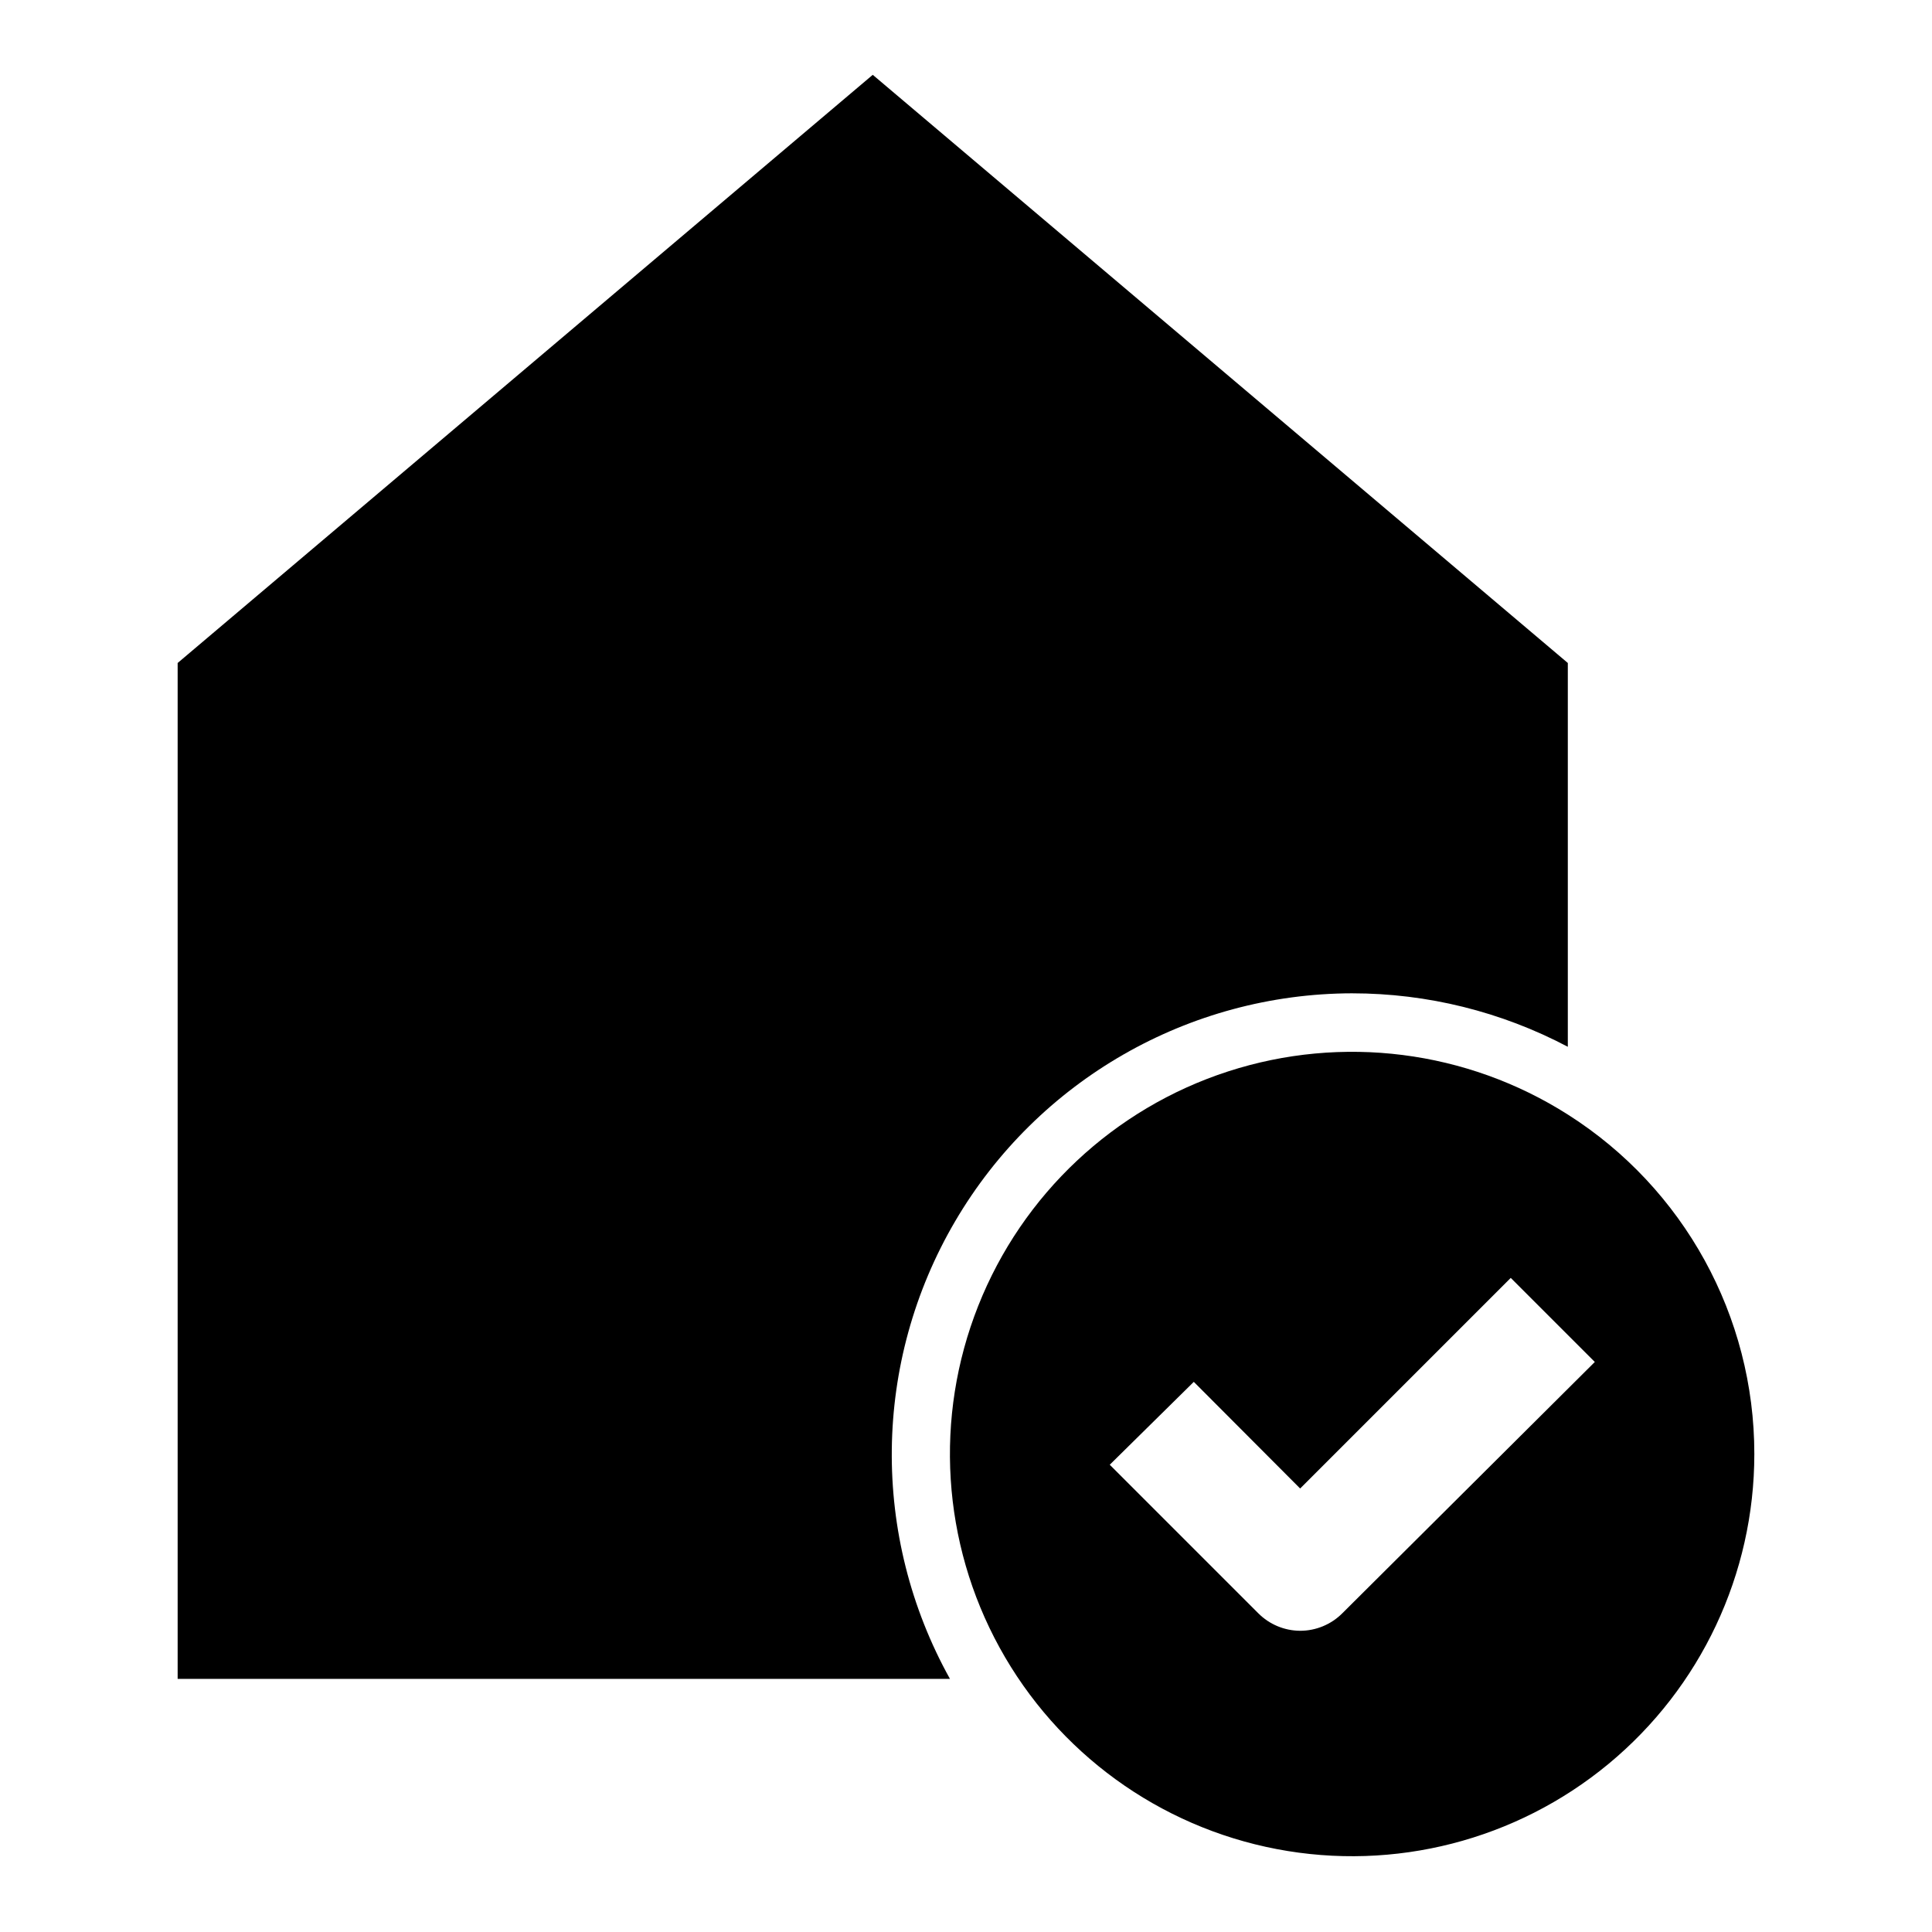
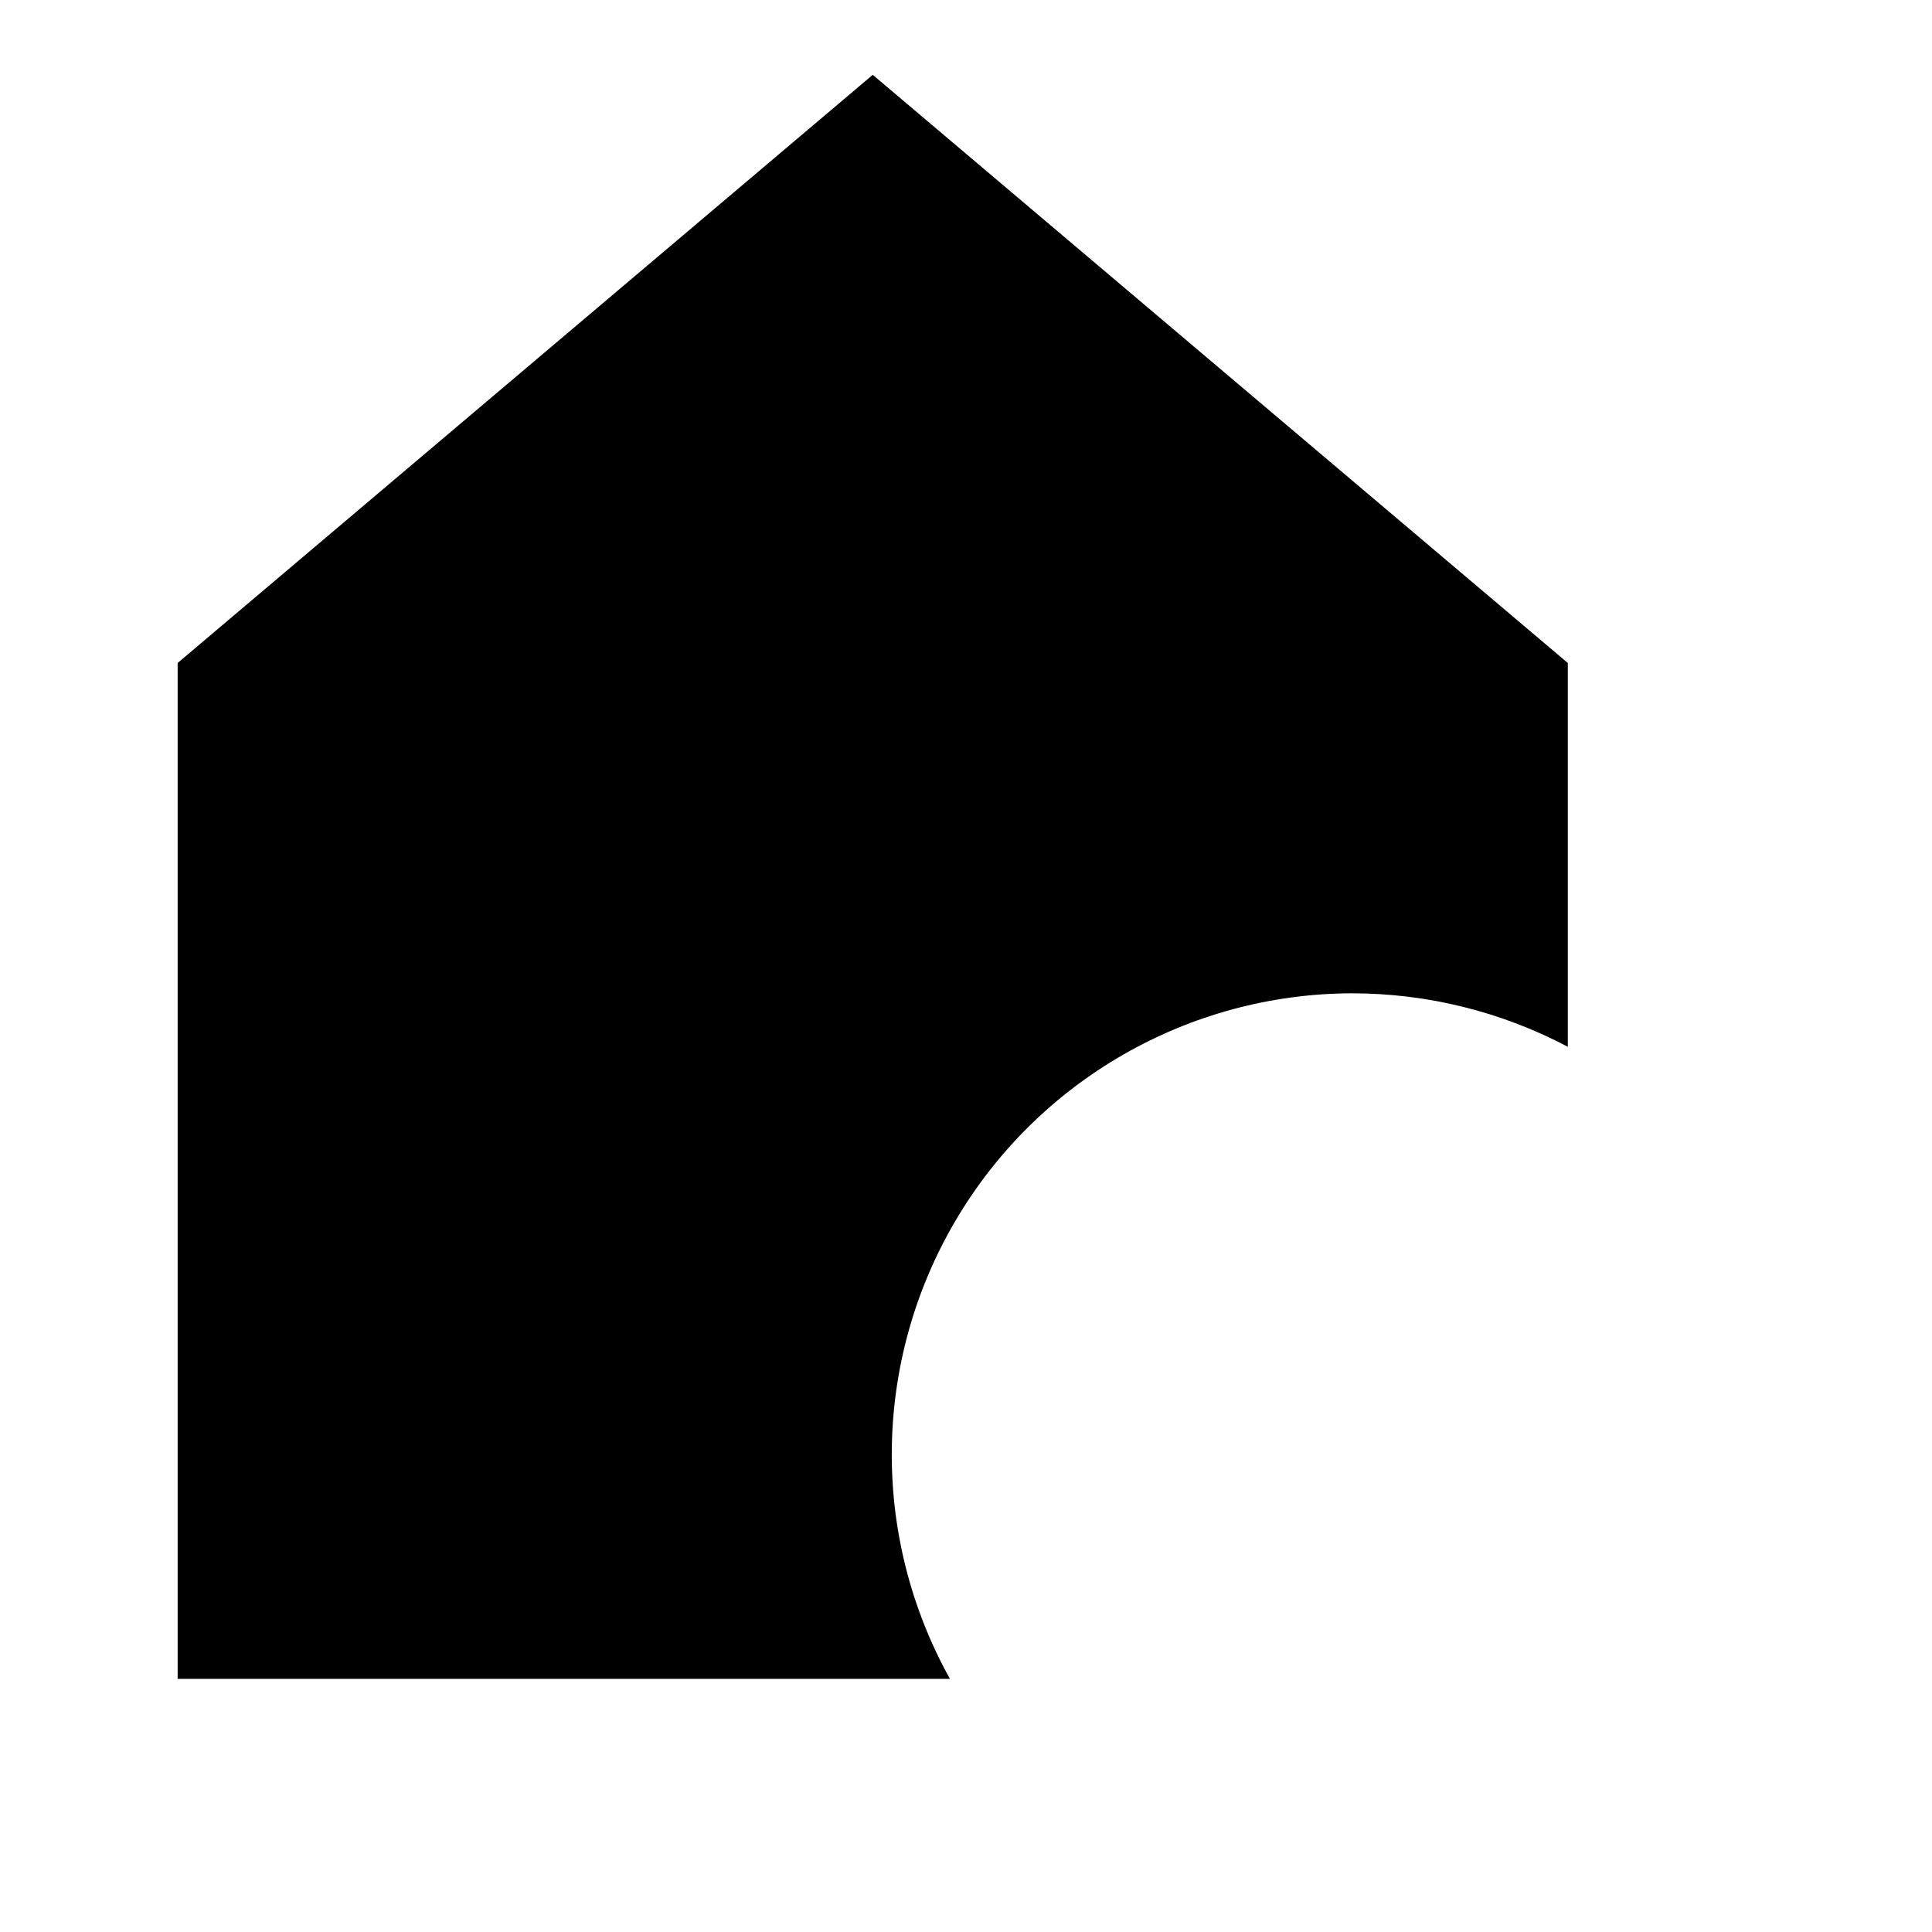
<svg xmlns="http://www.w3.org/2000/svg" fill="#000000" width="800px" height="800px" version="1.1" viewBox="144 144 512 512">
  <g>
    <path d="m502.34 407.24c19.918 0 39.535 4.867 57.148 14.168v-101.71l-184.2-155.87-184.21 155.87v269.22h204.67c-21.043-37.824-20.516-83.957 1.387-121.29 21.902-37.336 61.918-60.305 105.2-60.391z" />
-     <path d="m559.48 439.36c-26.816-17.035-59.832-21.219-90.051-11.414-30.215 9.809-54.484 32.582-66.188 62.117-11.707 29.531-9.625 62.75 5.672 90.59 15.301 27.844 42.219 47.414 73.426 53.371 31.203 5.961 63.441-2.312 87.922-22.559s38.652-50.359 38.656-82.129c0.016-36.48-18.637-70.43-49.438-89.977zm-59.746 132.17c-2.961 2.973-6.984 4.644-11.18 4.644-4.168-0.02-8.16-1.688-11.098-4.644l-39.359-39.359 22.273-21.965 28.184 28.262 55.812-55.812 22.277 22.277z" />
  </g>
</svg>